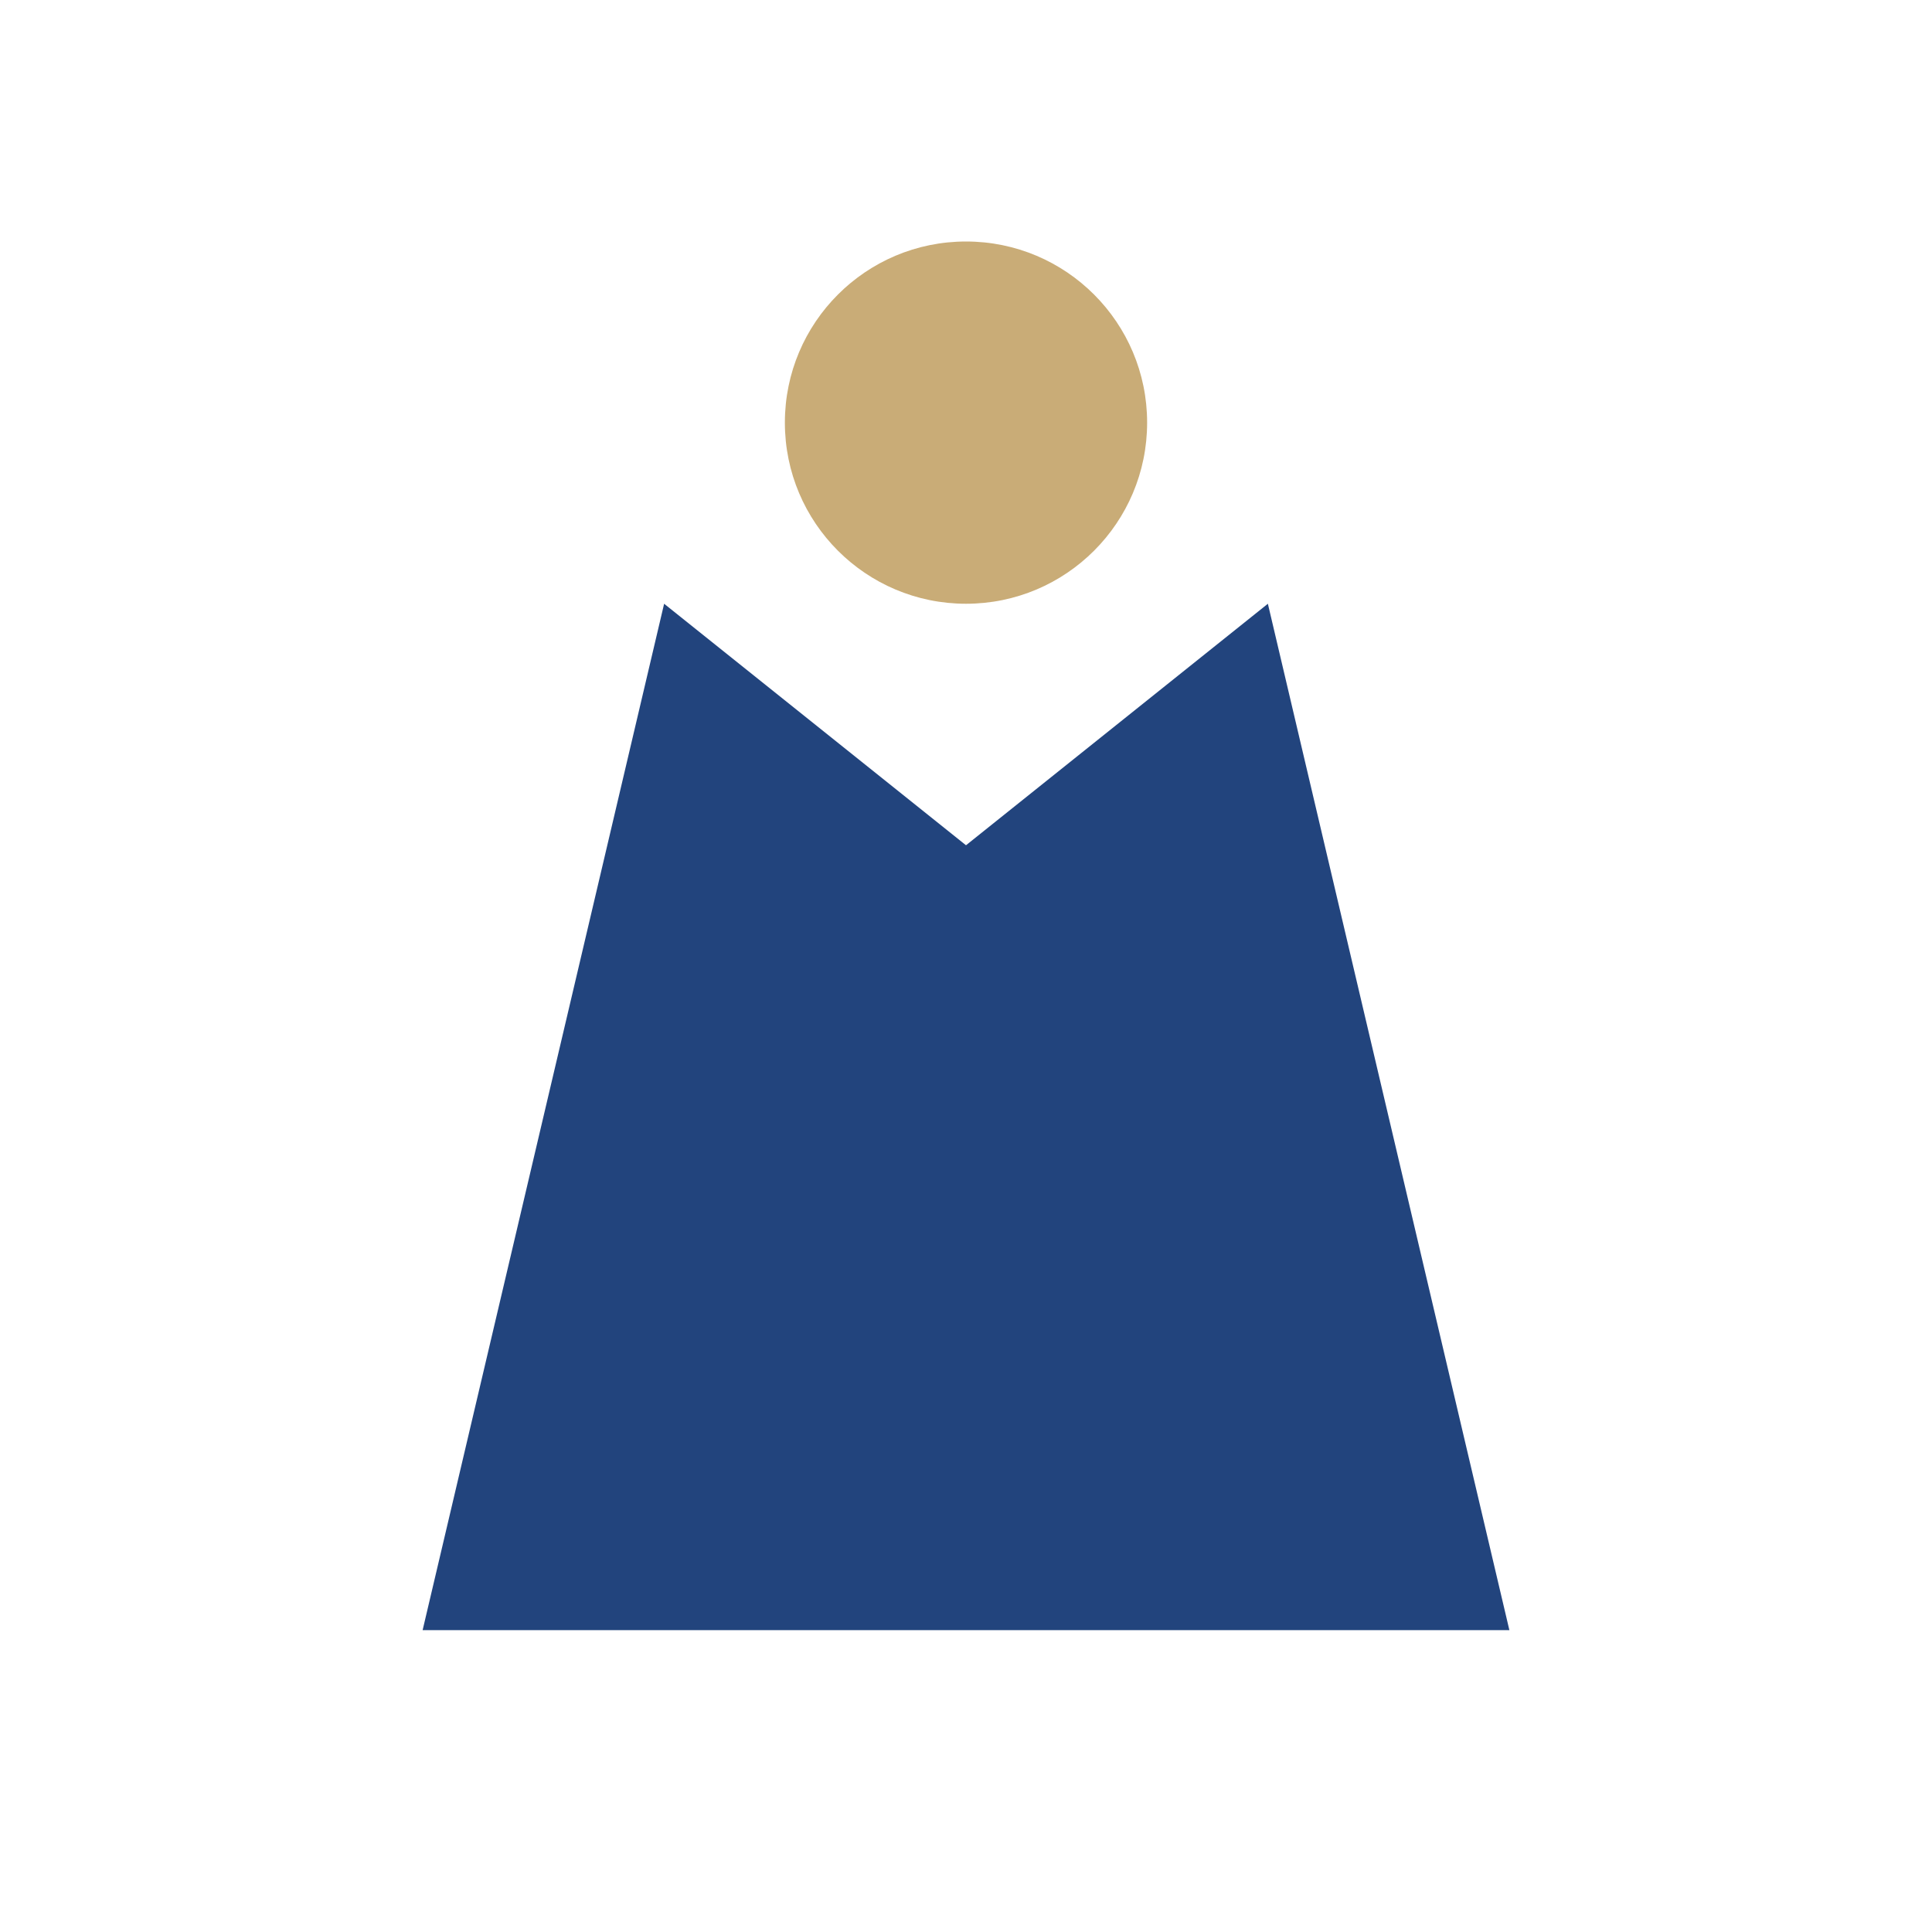
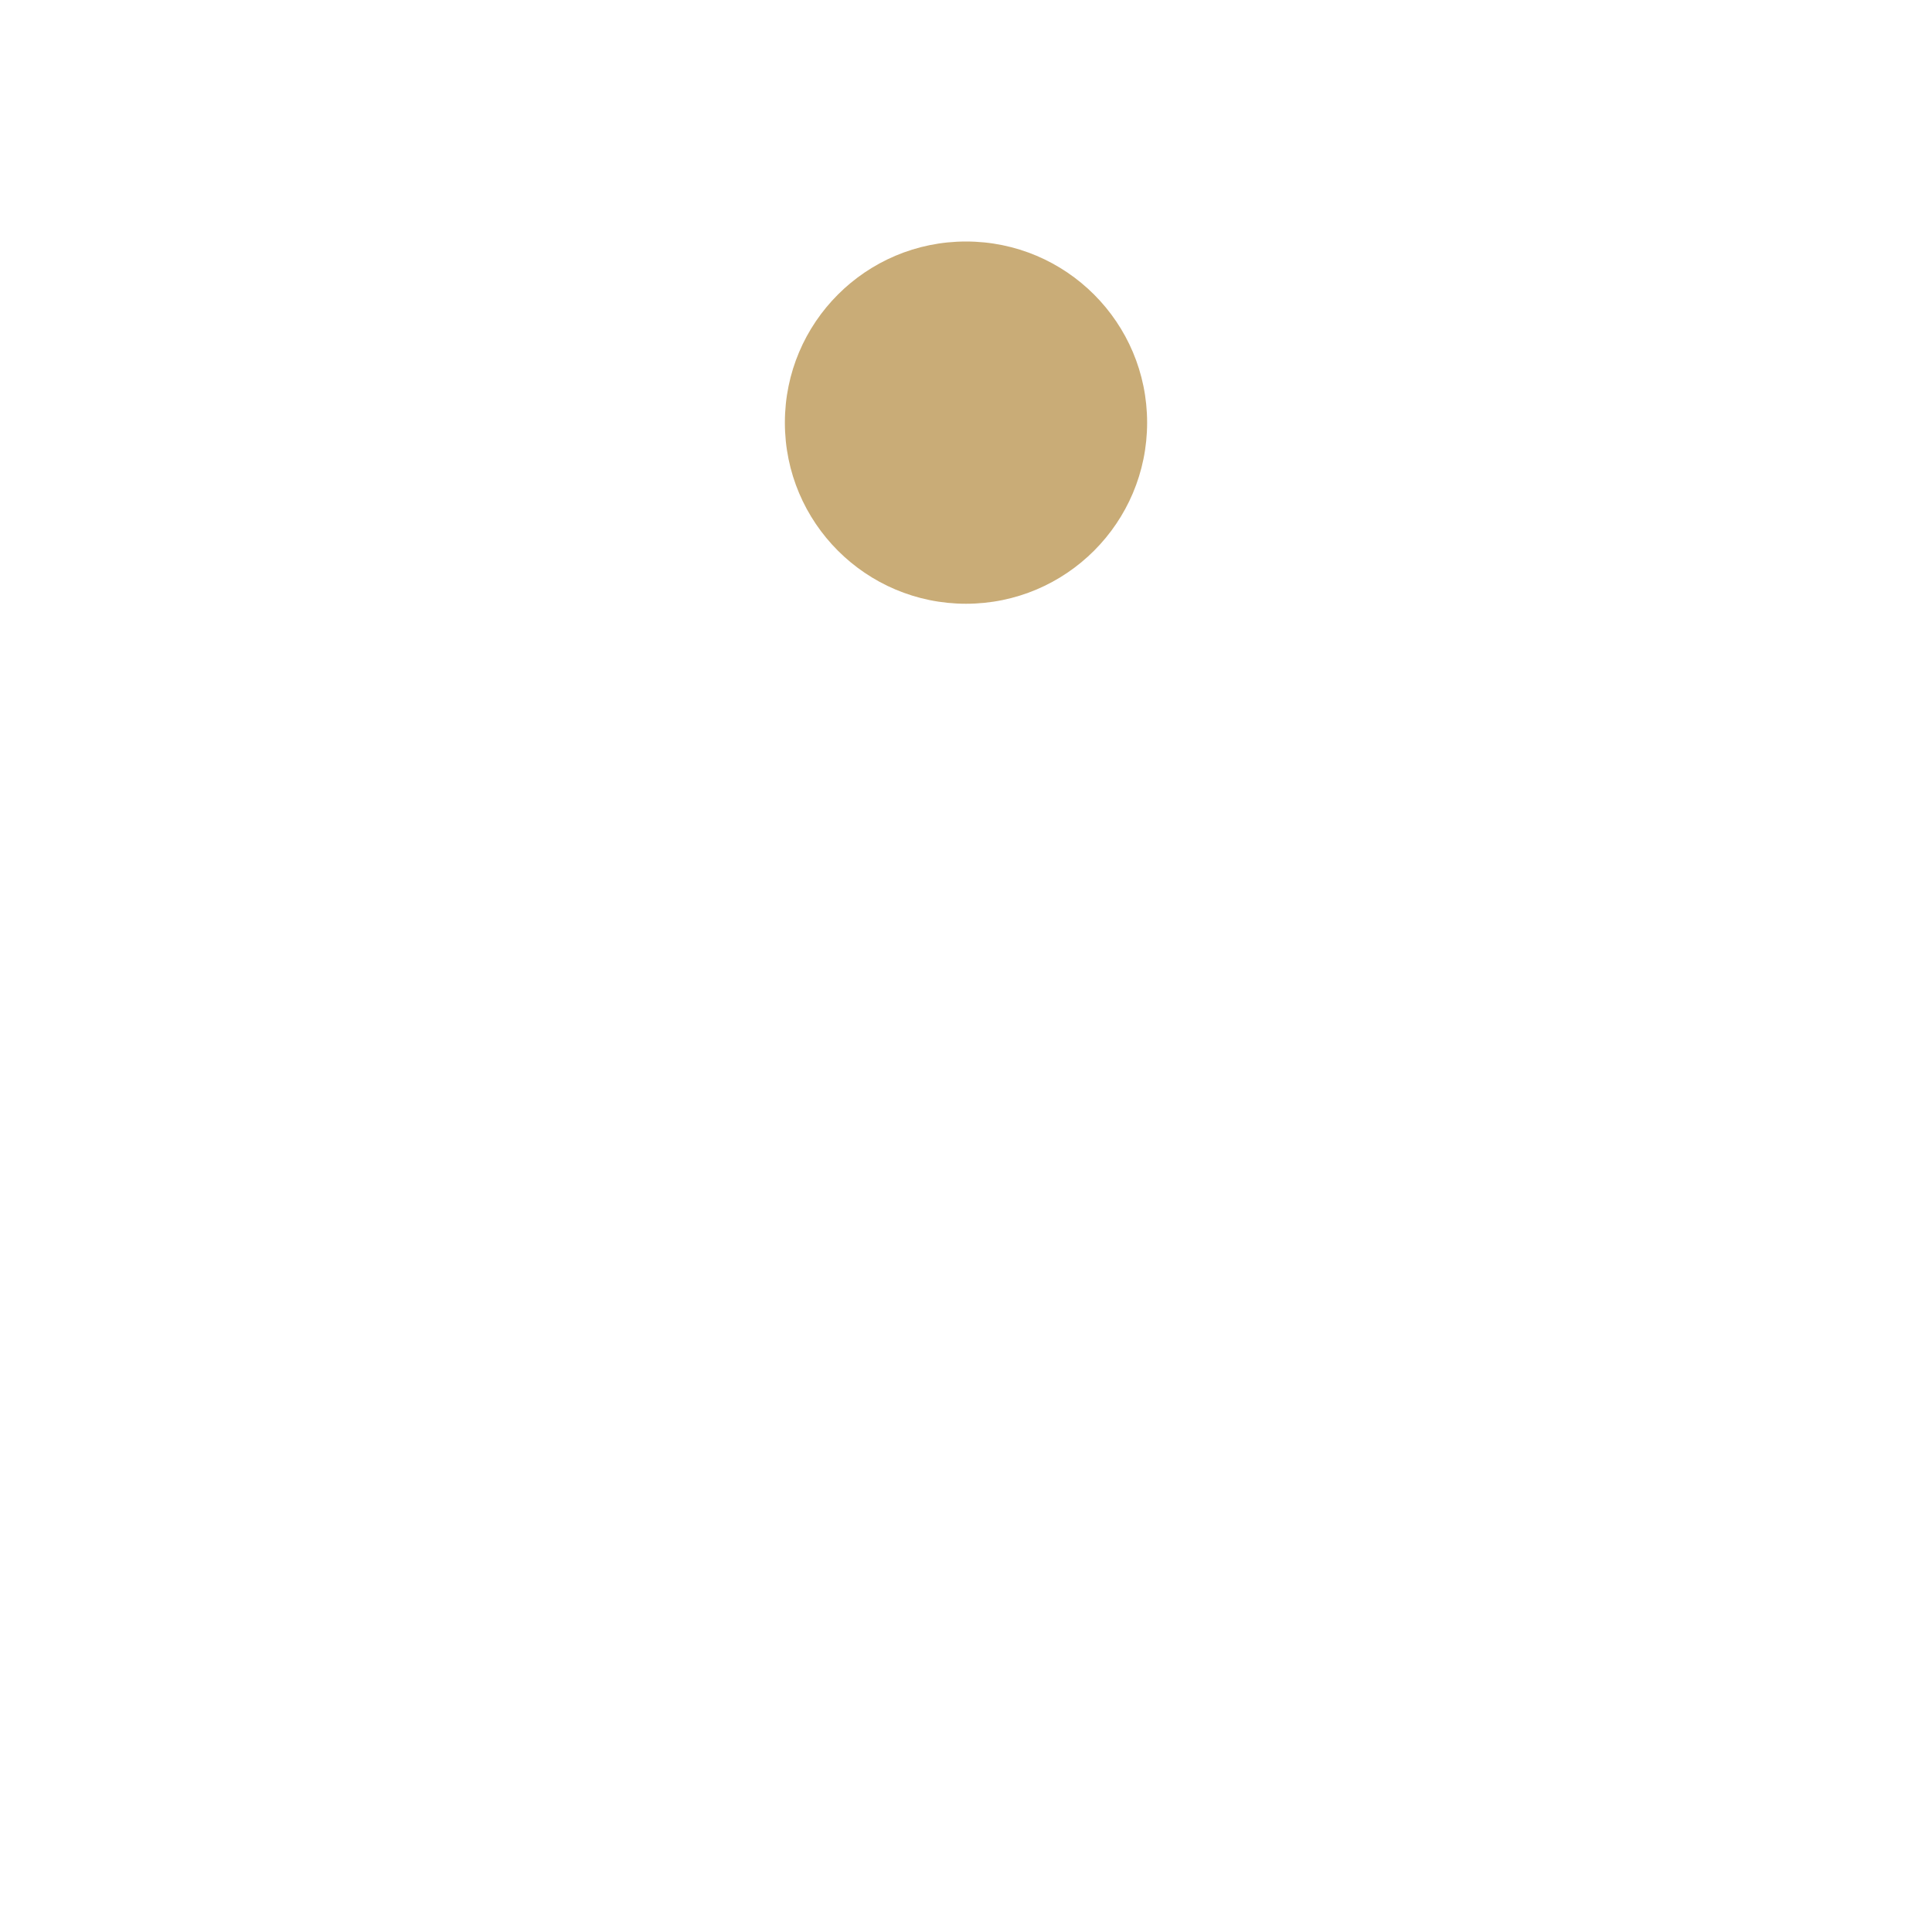
<svg xmlns="http://www.w3.org/2000/svg" width="32" height="32" viewBox="0 0 32 32">
  <circle cx="16" cy="7" r="3" fill="#C9AC77" />
-   <path d="M11 10l5 4 5-4 4 17H7z" fill="#22447D" />
</svg>